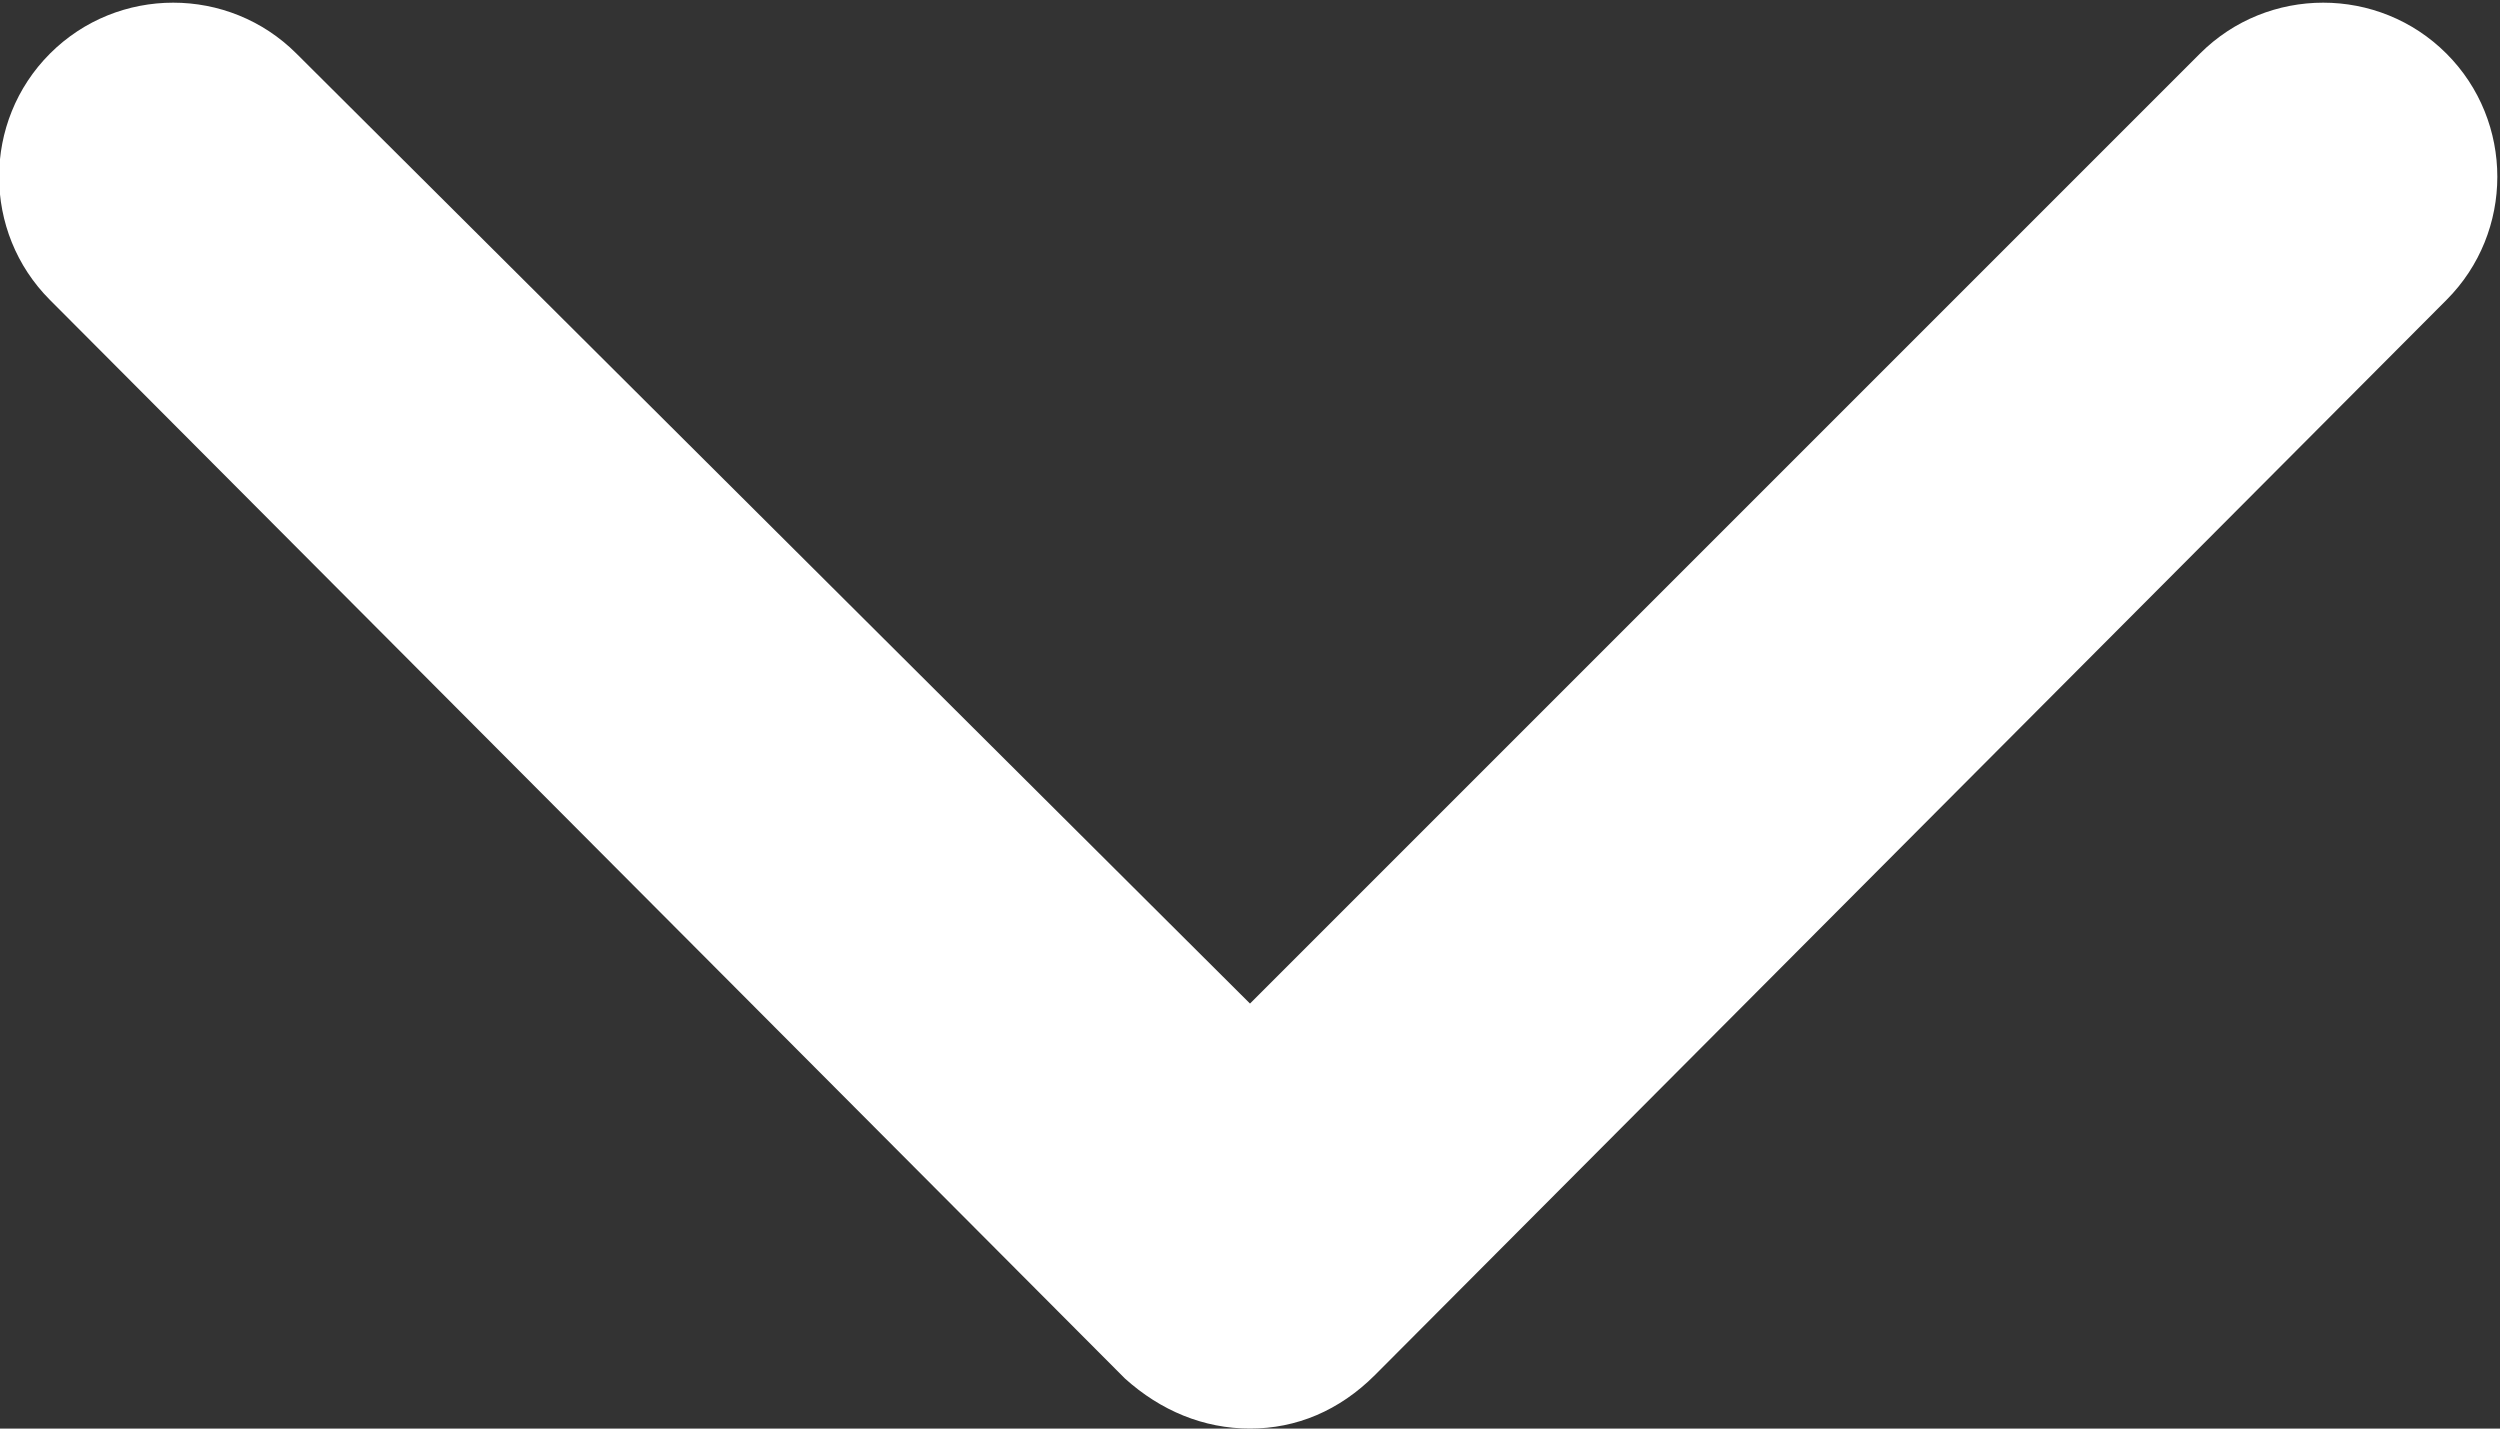
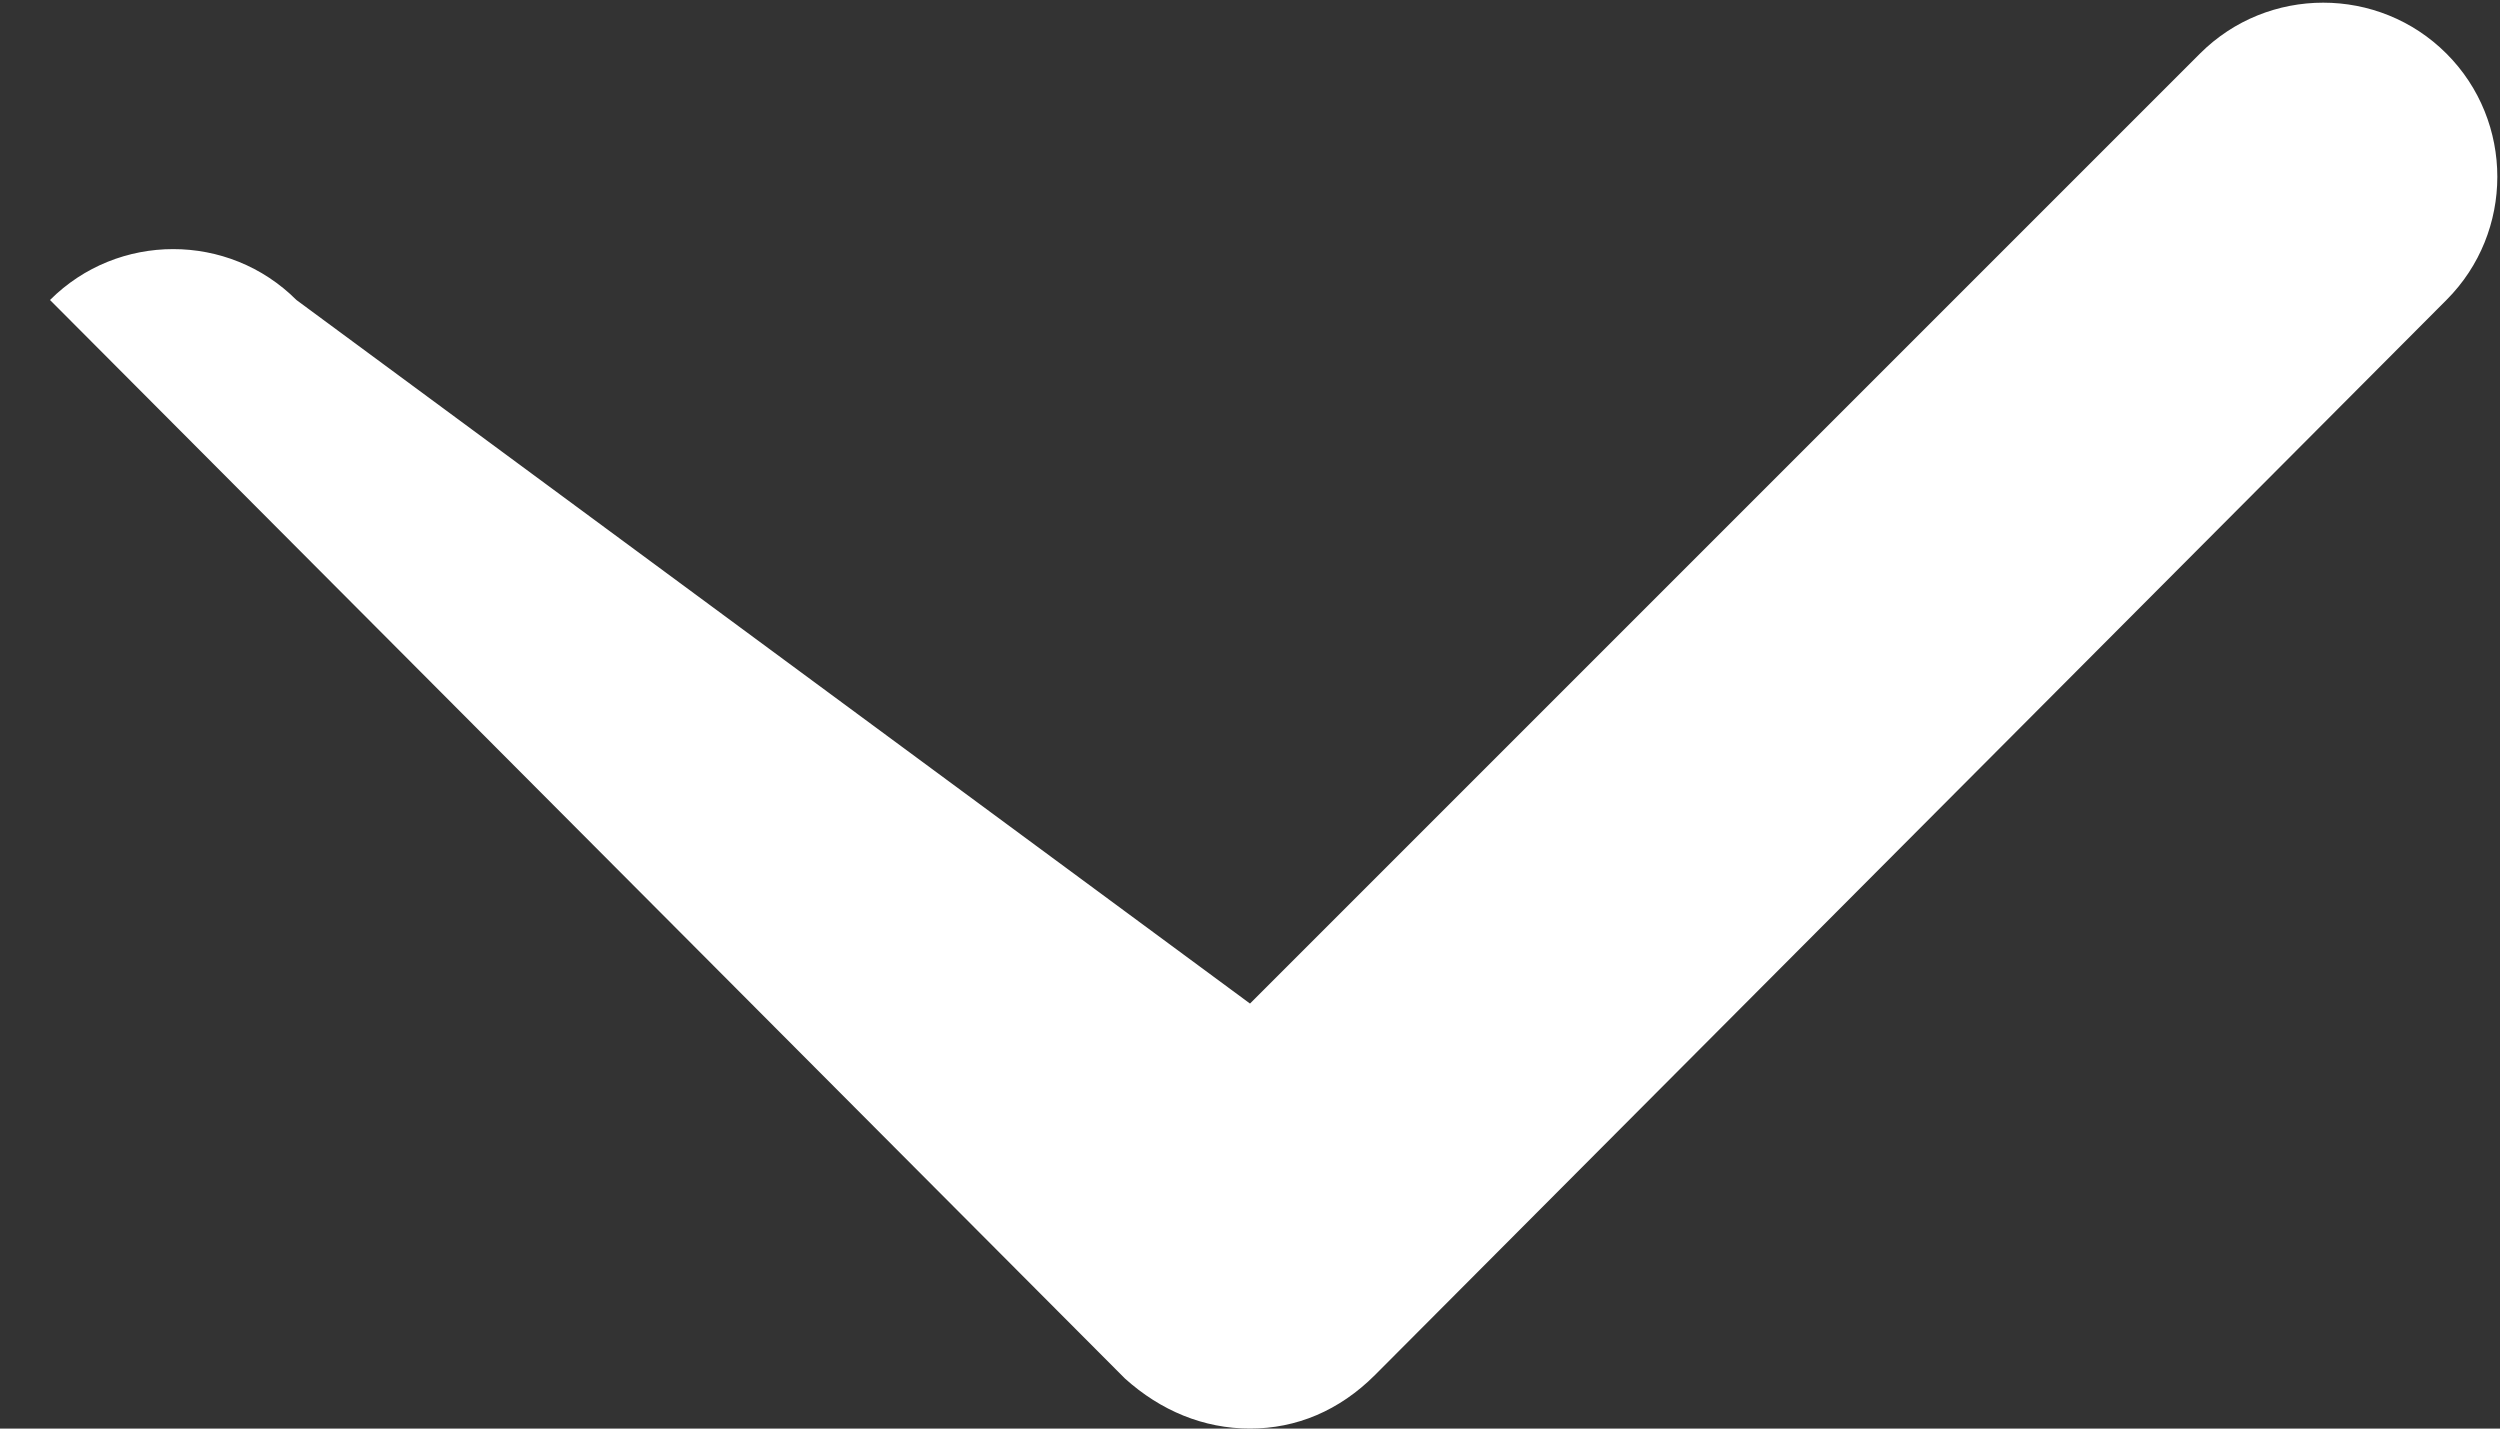
<svg xmlns="http://www.w3.org/2000/svg" version="1.1" id="Layer_1" x="0px" y="0px" viewBox="0 0 70 40" style="enable-background:new 0 0 70 40;" xml:space="preserve">
  <rect x="0" y="0" width="70" height="40" fill="#333333" stroke="none" />
  <style type="text/css">
	.st0{fill:#FFFFFF;}
</style>
-   <path class="st0" d="M35,40c-1.3,0-2.5-0.5-3.5-1.4L1.4,8.4c-1.9-1.9-1.9-5,0-6.9c1.9-1.9,5-1.9,6.9,0L35,28.1L61.6,1.5  c1.9-1.9,5-1.9,6.9,0c1.9,1.9,1.9,5,0,6.9L38.5,38.5C37.5,39.5,36.3,40,35,40L35,40z" />
+   <path class="st0" d="M35,40c-1.3,0-2.5-0.5-3.5-1.4L1.4,8.4c1.9-1.9,5-1.9,6.9,0L35,28.1L61.6,1.5  c1.9-1.9,5-1.9,6.9,0c1.9,1.9,1.9,5,0,6.9L38.5,38.5C37.5,39.5,36.3,40,35,40L35,40z" />
</svg>